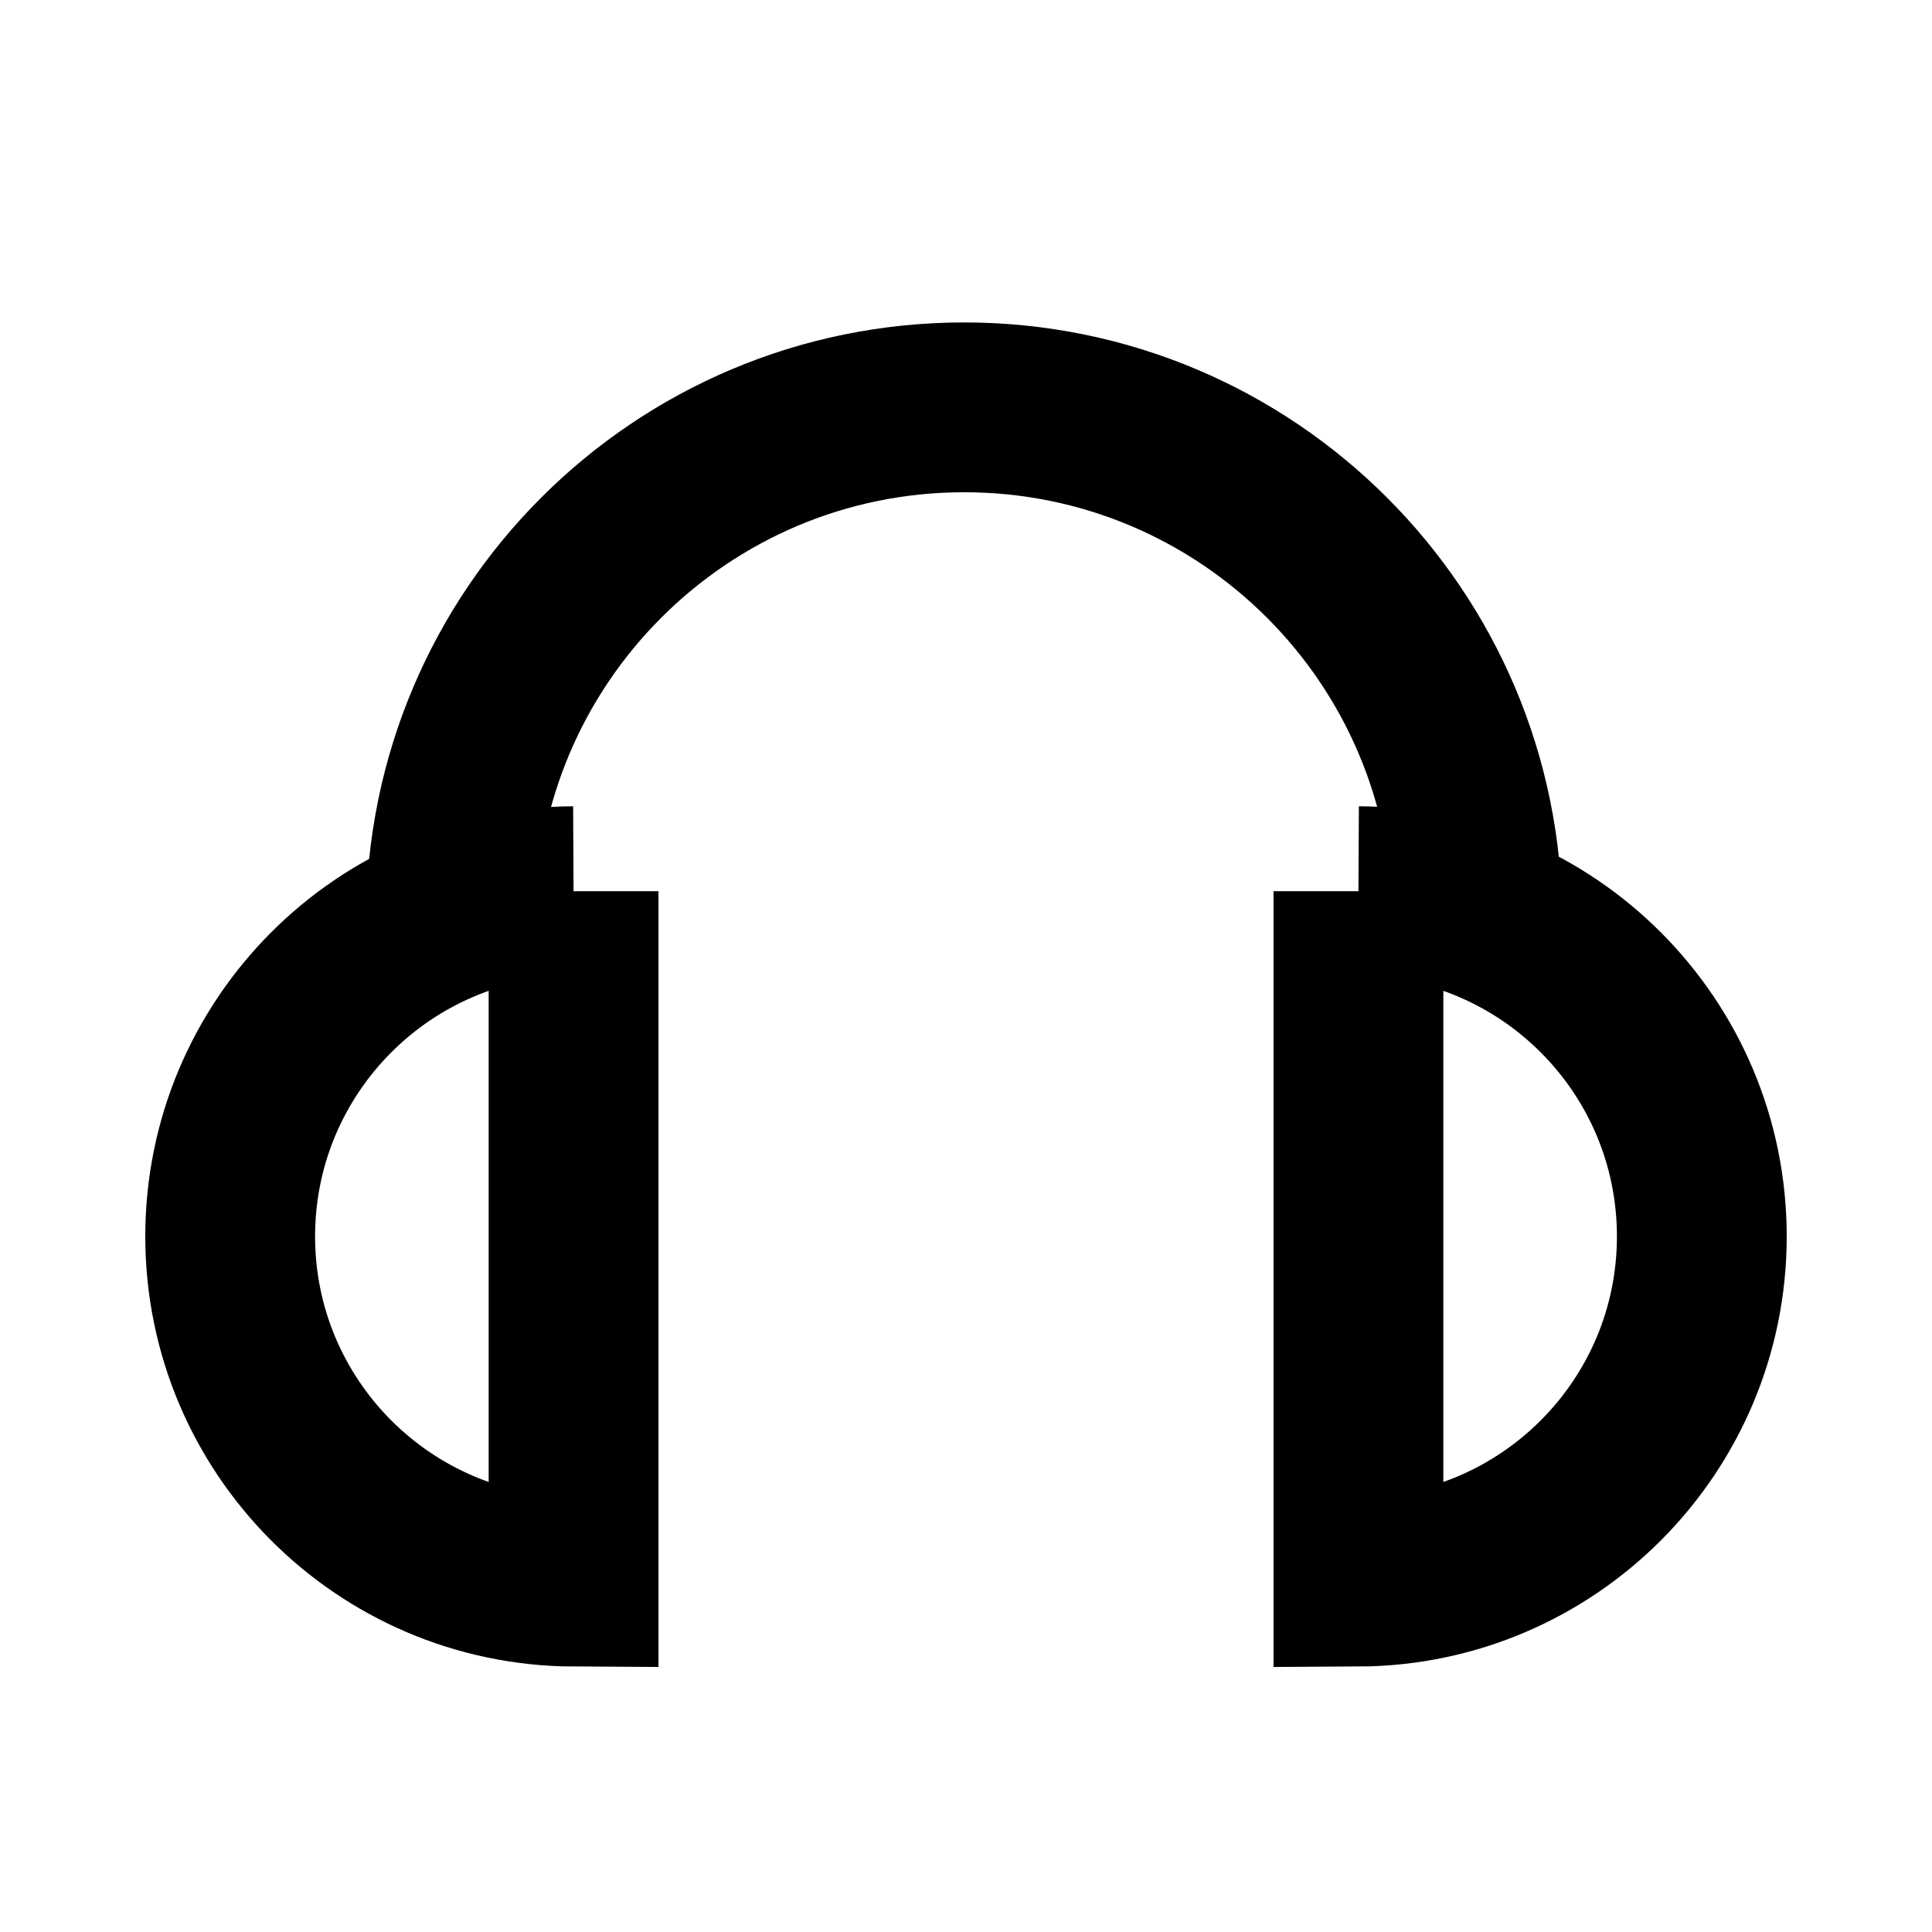
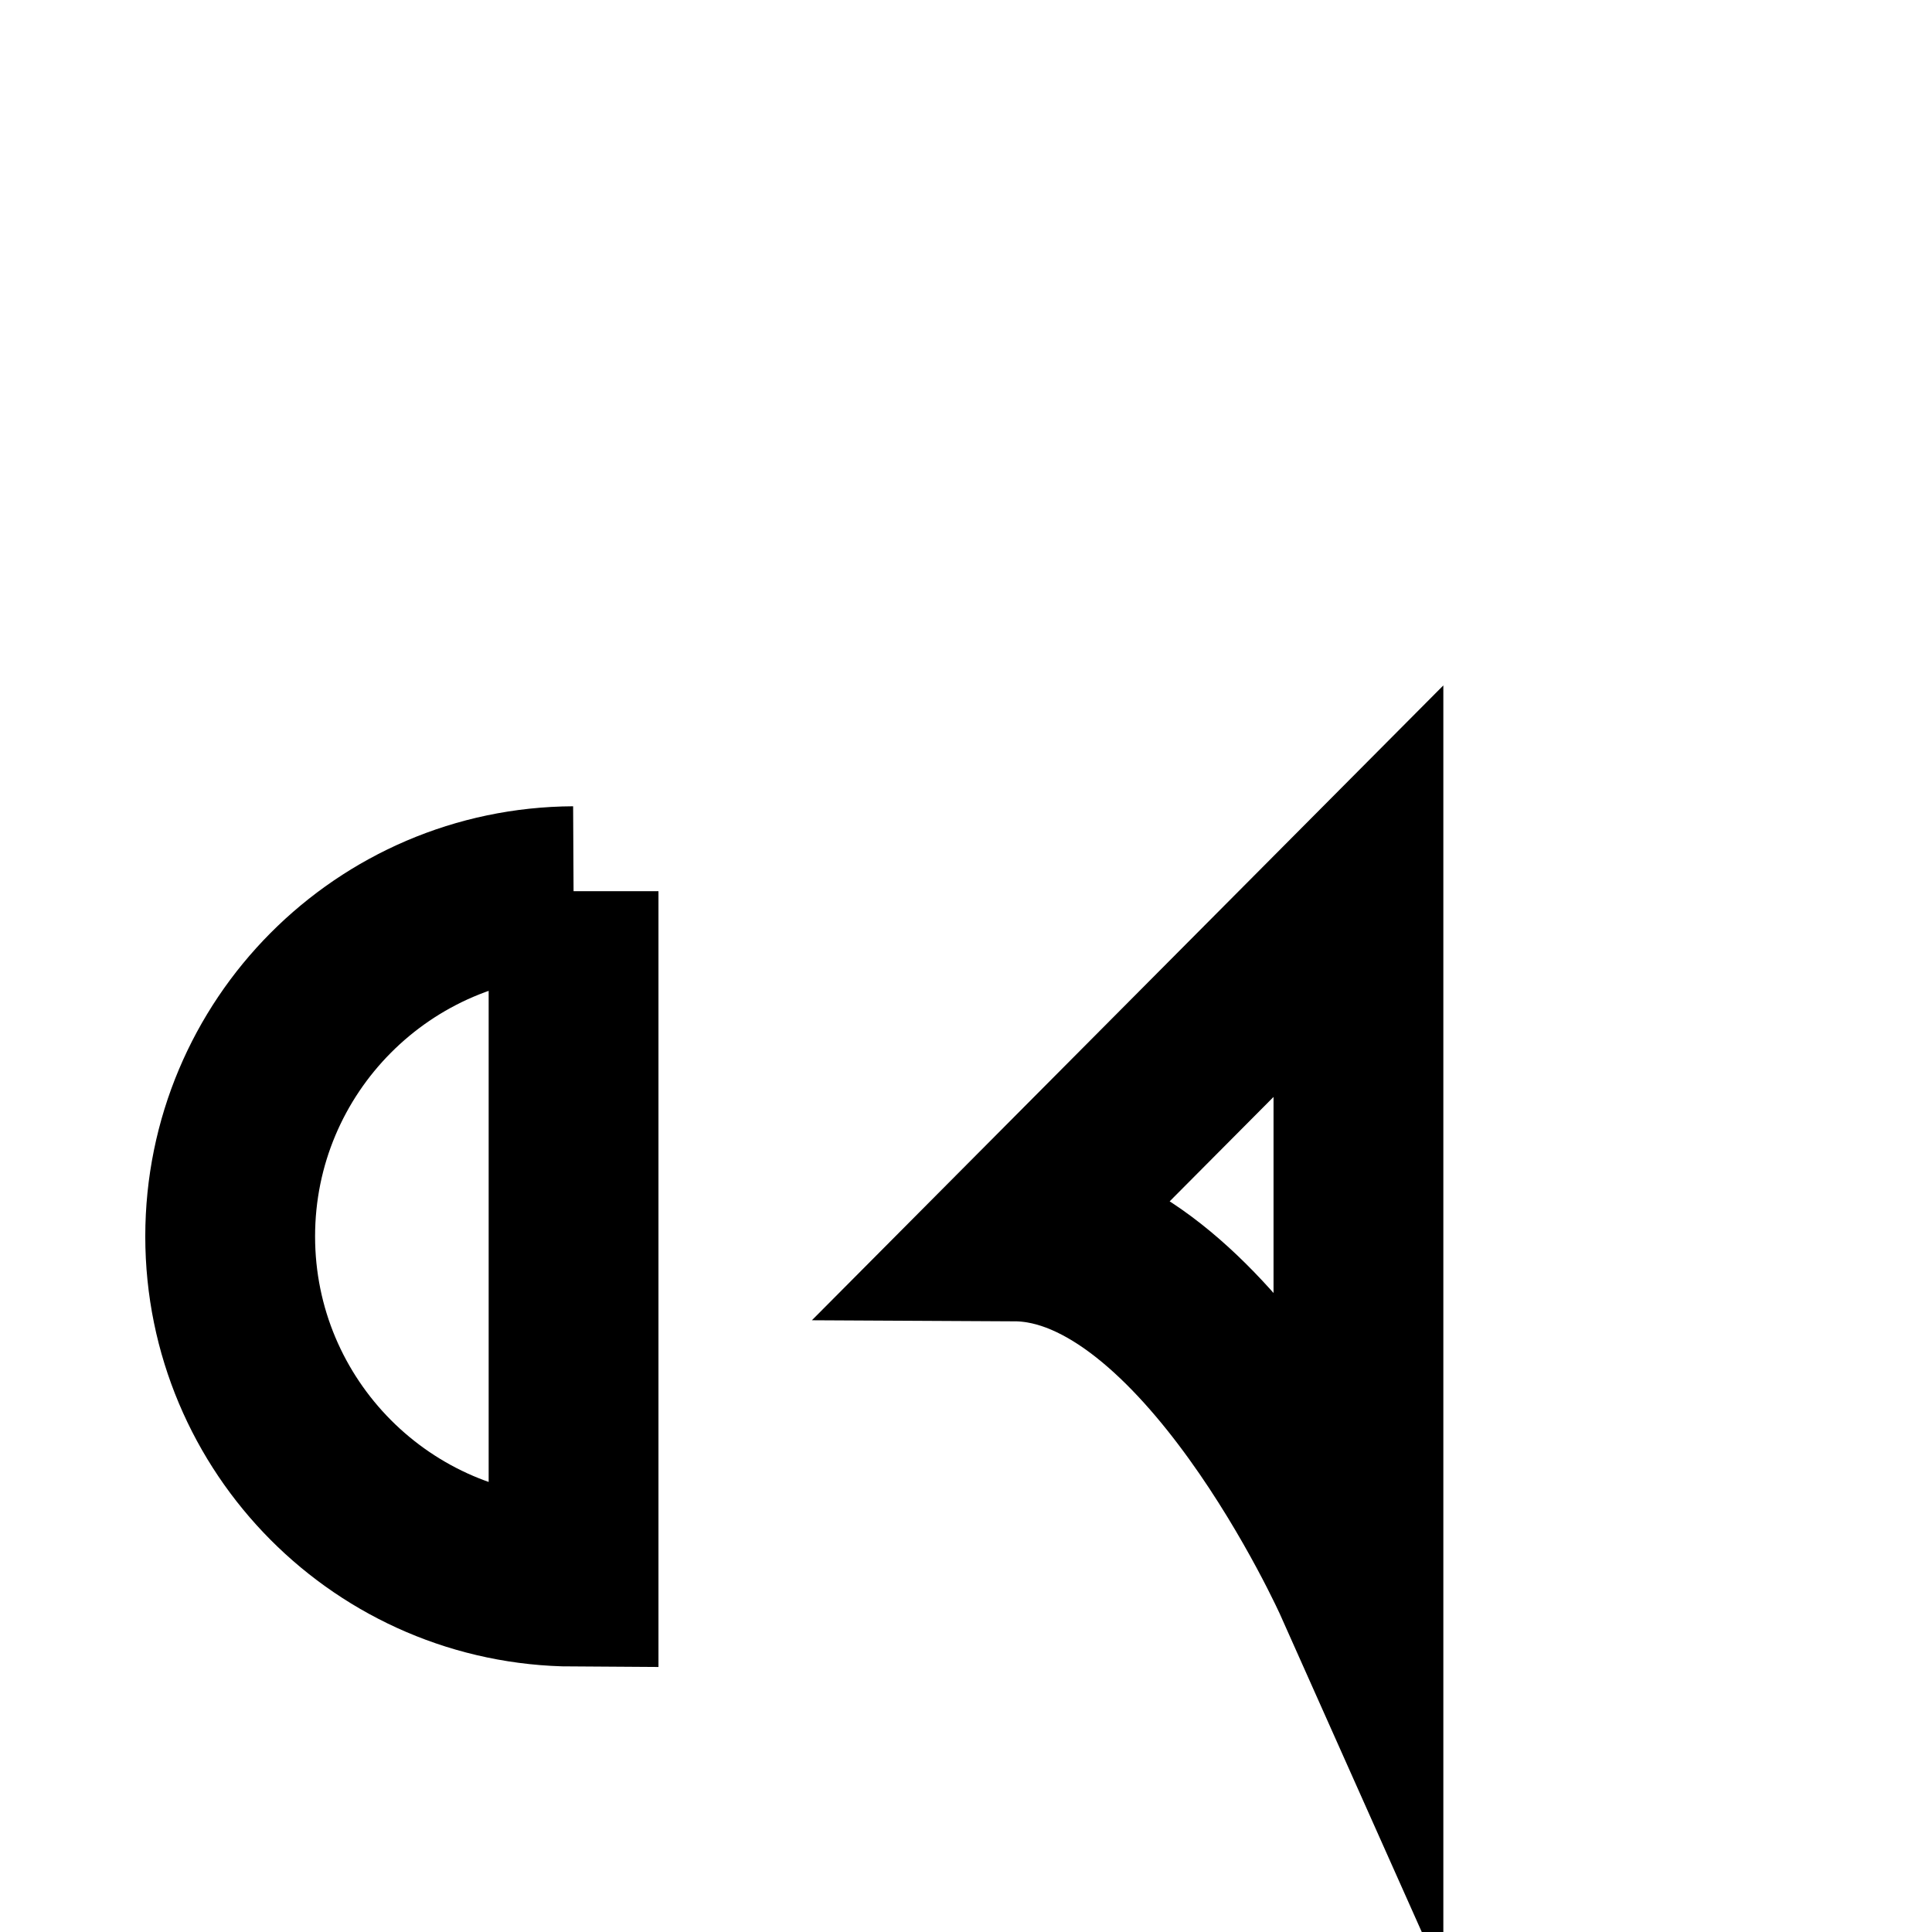
<svg xmlns="http://www.w3.org/2000/svg" width="512" height="512">
  <g>
    <title>Layer 1</title>
-     <path id="svg_1" stroke-width="45px" stroke-miterlimit="10" stroke="#000000" fill="none" d="m391.5,244.37l0,-0.42c0,-75.11 -60.89,-136 -136,-136s-136,60.89 -136,136l0,0.42" class="cls-1" />
    <path id="svg_2" stroke-width="45px" stroke-miterlimit="10" stroke="#000000" fill="none" d="m152,236.17l0,182.98c-50.3,-0.26 -91,-41.13 -91,-91.49s40.7,-91.23 91,-91.49z" class="cls-1" />
-     <path id="svg_3" stroke-width="45px" stroke-miterlimit="10" stroke="#000000" fill="none" d="m360,236.17l0,182.98c50.3,-0.26 91,-41.13 91,-91.49s-40.7,-91.23 -91,-91.49z" class="cls-1" />
+     <path id="svg_3" stroke-width="45px" stroke-miterlimit="10" stroke="#000000" fill="none" d="m360,236.17l0,182.98s-40.7,-91.23 -91,-91.49z" class="cls-1" />
  </g>
</svg>